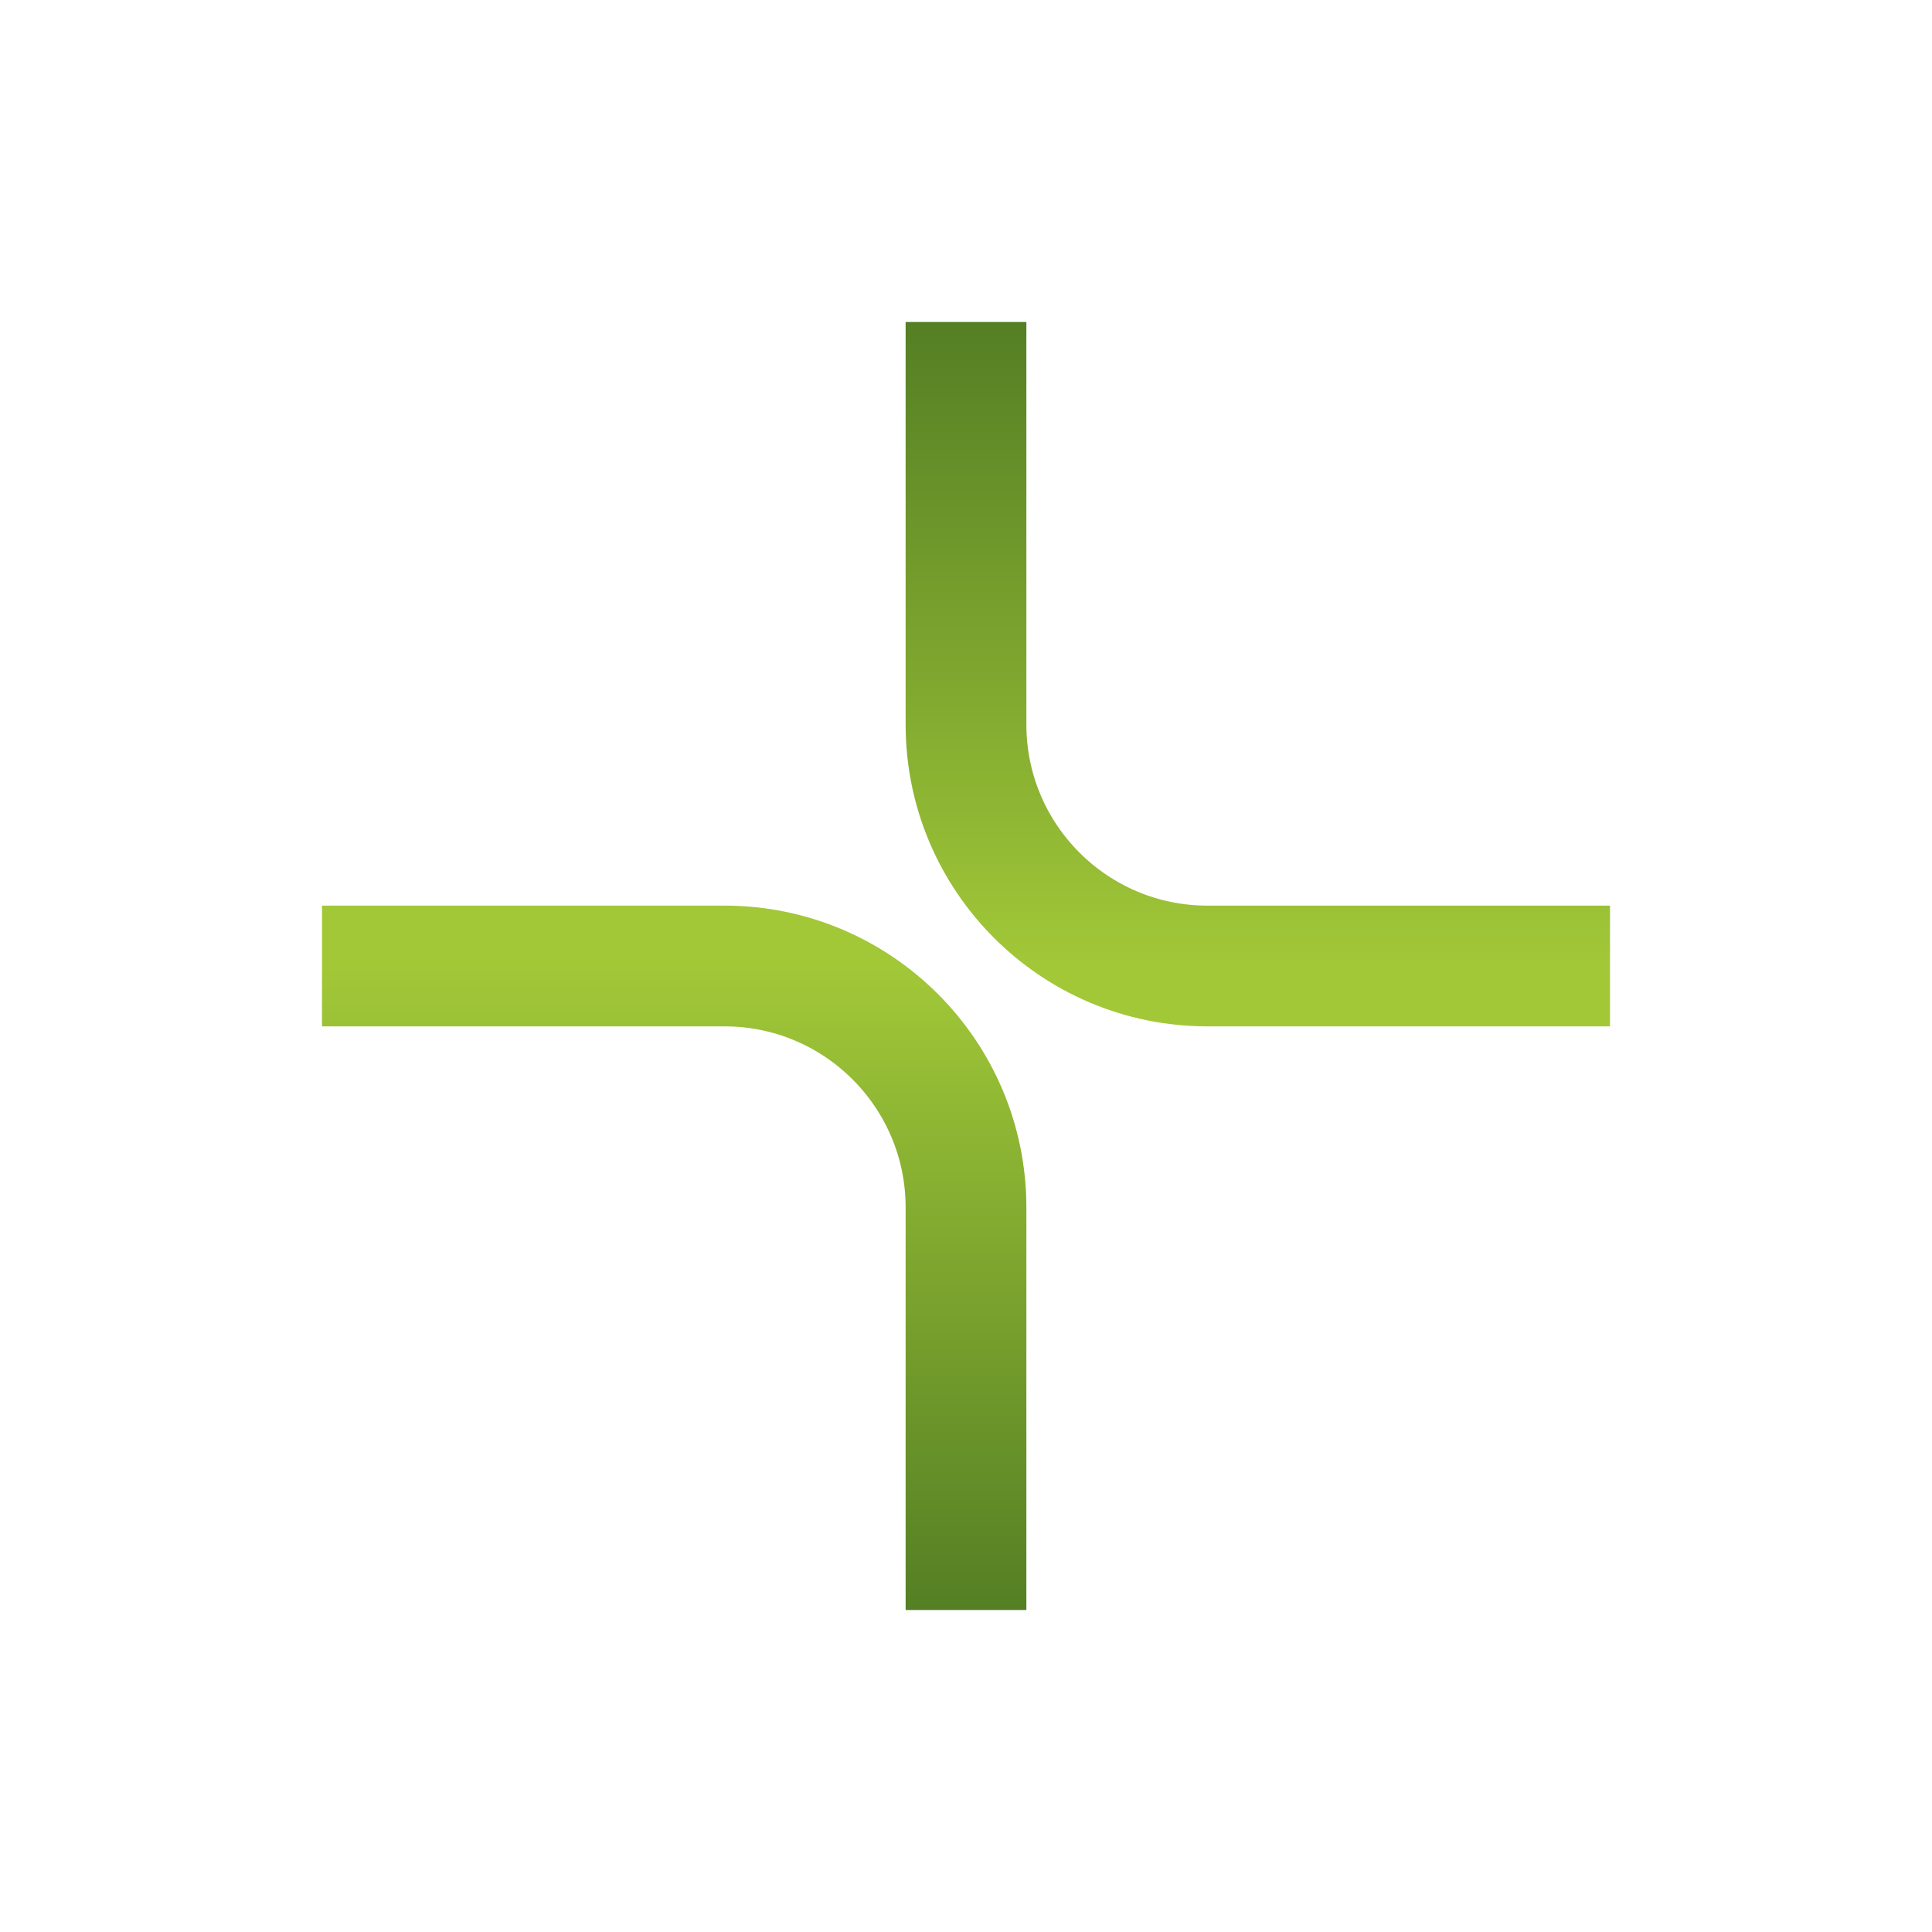
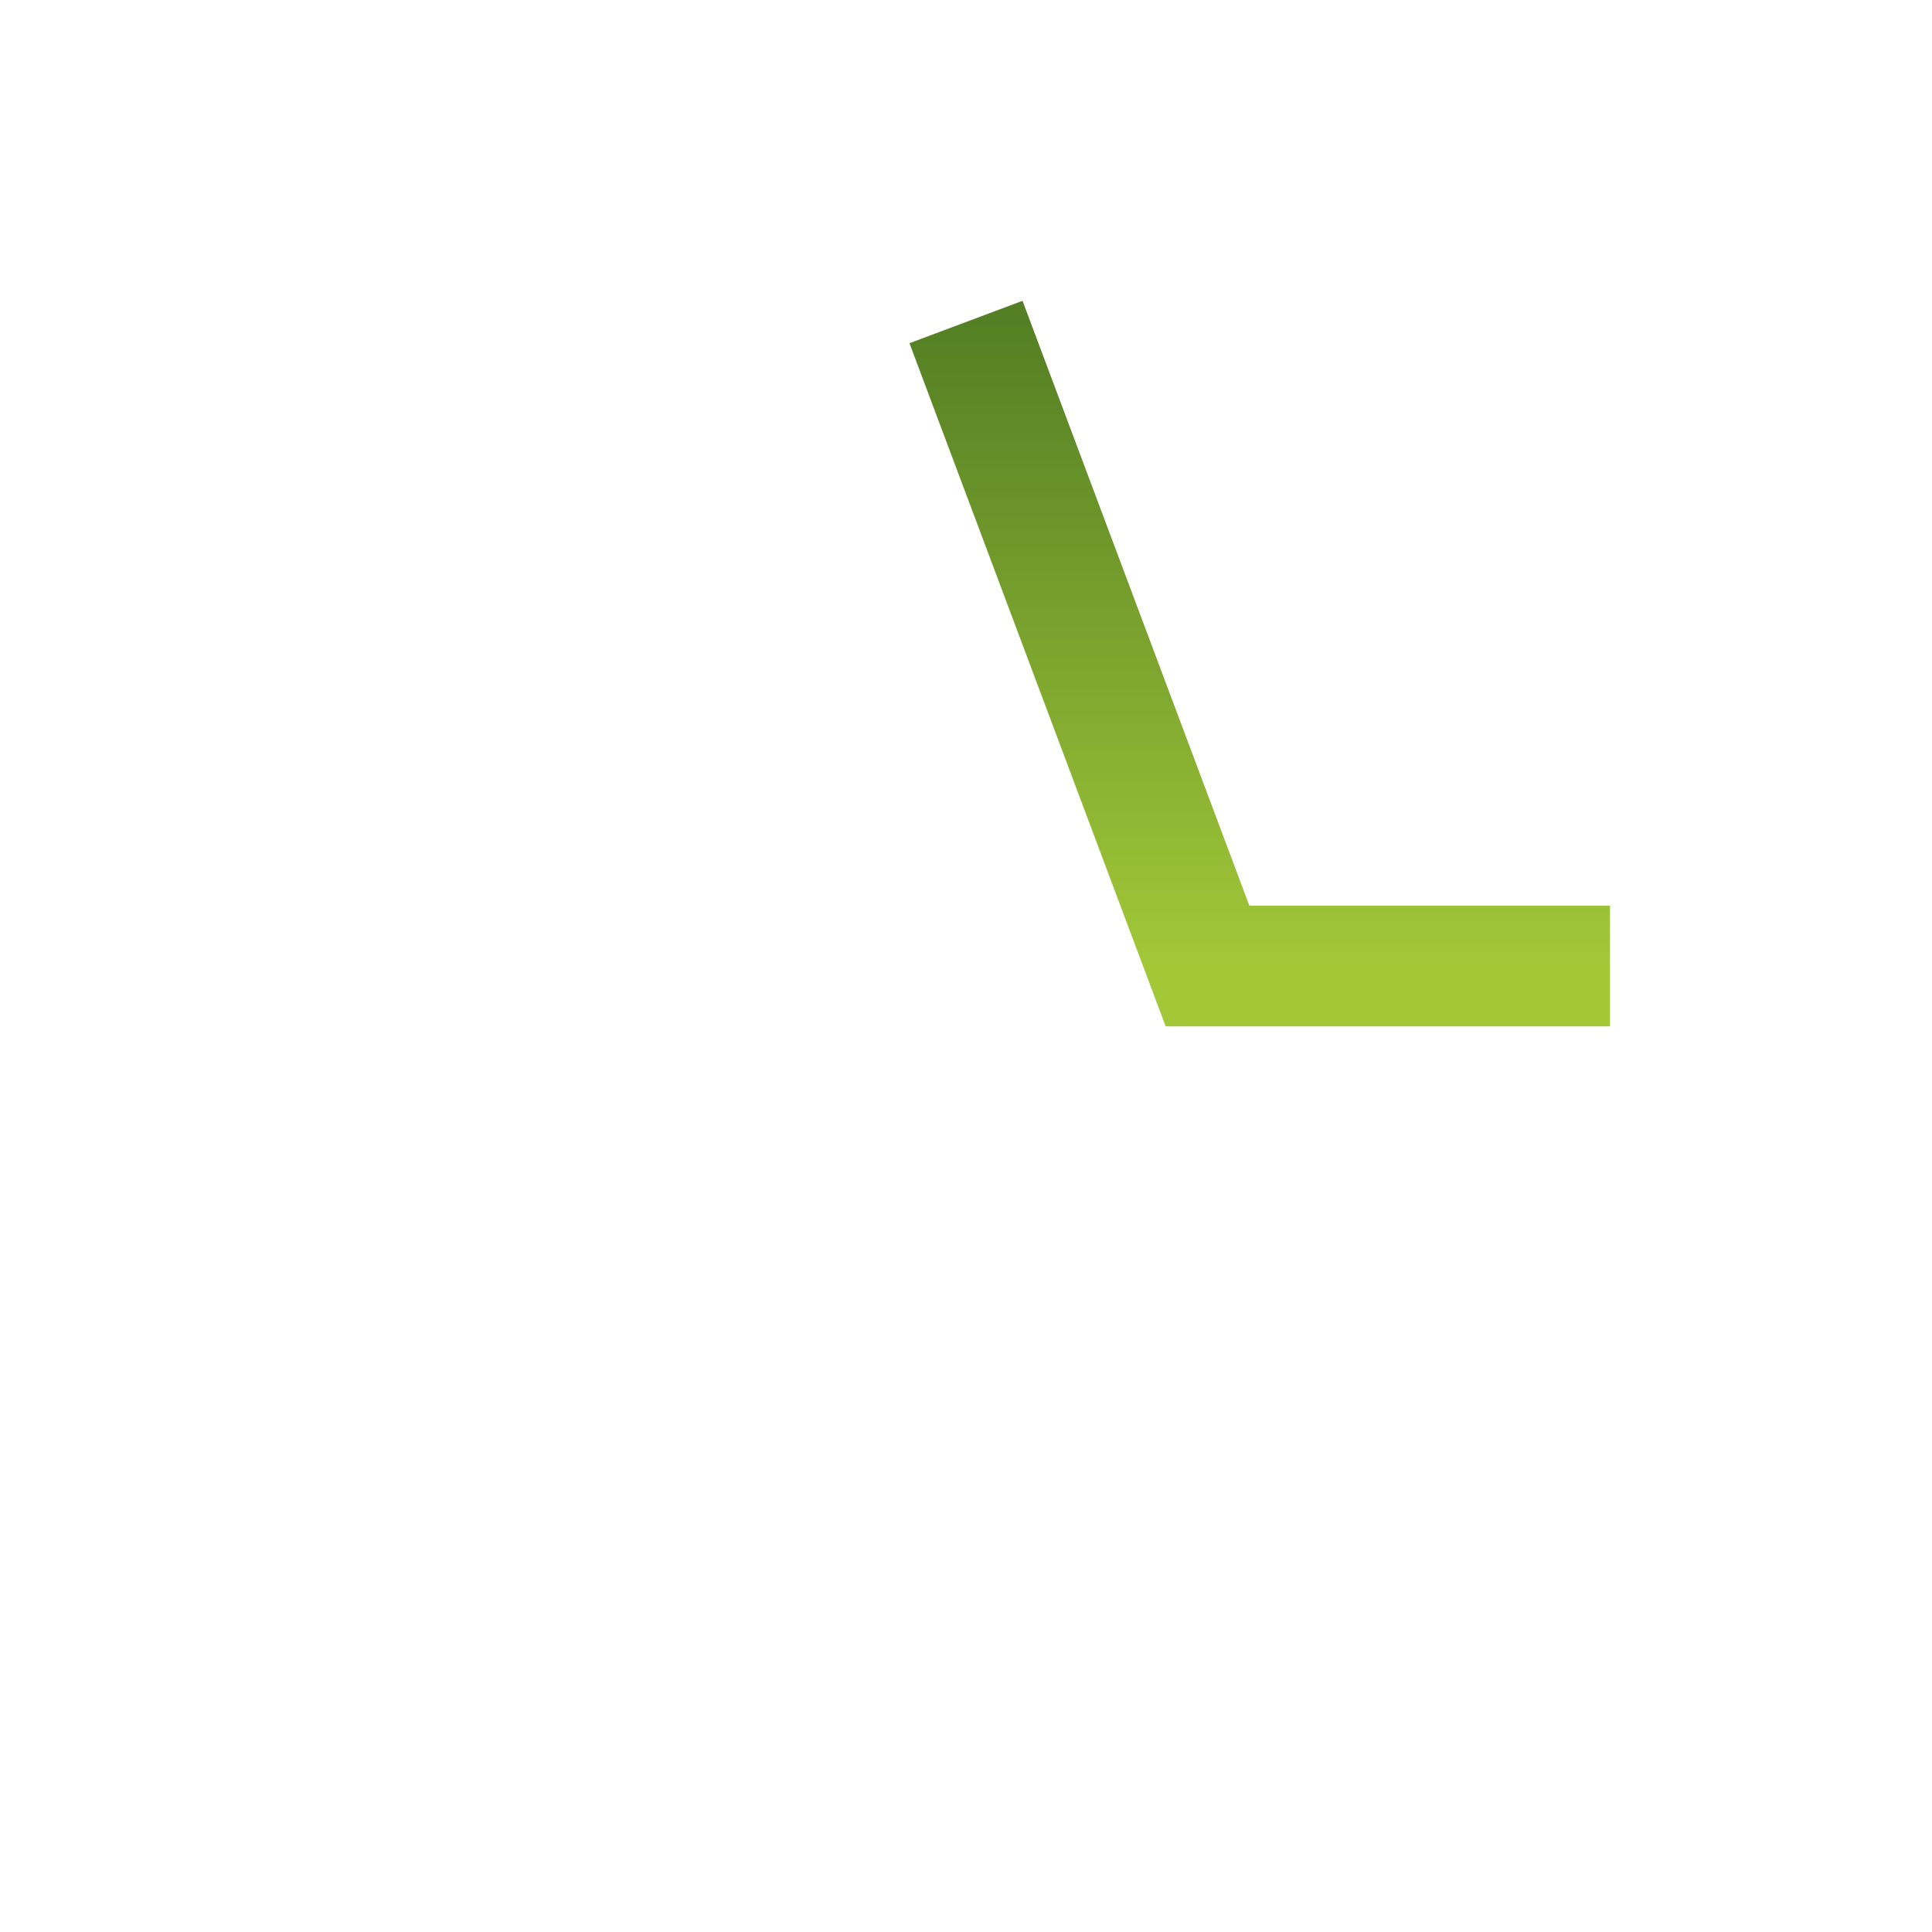
<svg xmlns="http://www.w3.org/2000/svg" width="96" height="96" viewBox="0 0 96 96" fill="none">
-   <path d="M16 48H36C42.627 48 48 53.373 48 60V80" stroke="url(#paint0_linear_28_1195)" stroke-width="6" />
-   <path d="M80 48L60 48C53.373 48 48 42.627 48 36L48 16" stroke="url(#paint1_linear_28_1195)" stroke-width="6" />
+   <path d="M80 48L60 48L48 16" stroke="url(#paint1_linear_28_1195)" stroke-width="6" />
  <defs>
    <linearGradient id="paint0_linear_28_1195" x1="32" y1="48" x2="32" y2="80" gradientUnits="userSpaceOnUse">
      <stop stop-color="#A2C838" />
      <stop offset="1" stop-color="#547F24" />
    </linearGradient>
    <linearGradient id="paint1_linear_28_1195" x1="64" y1="48" x2="64" y2="16" gradientUnits="userSpaceOnUse">
      <stop stop-color="#A2C838" />
      <stop offset="1" stop-color="#547F24" />
    </linearGradient>
  </defs>
</svg>